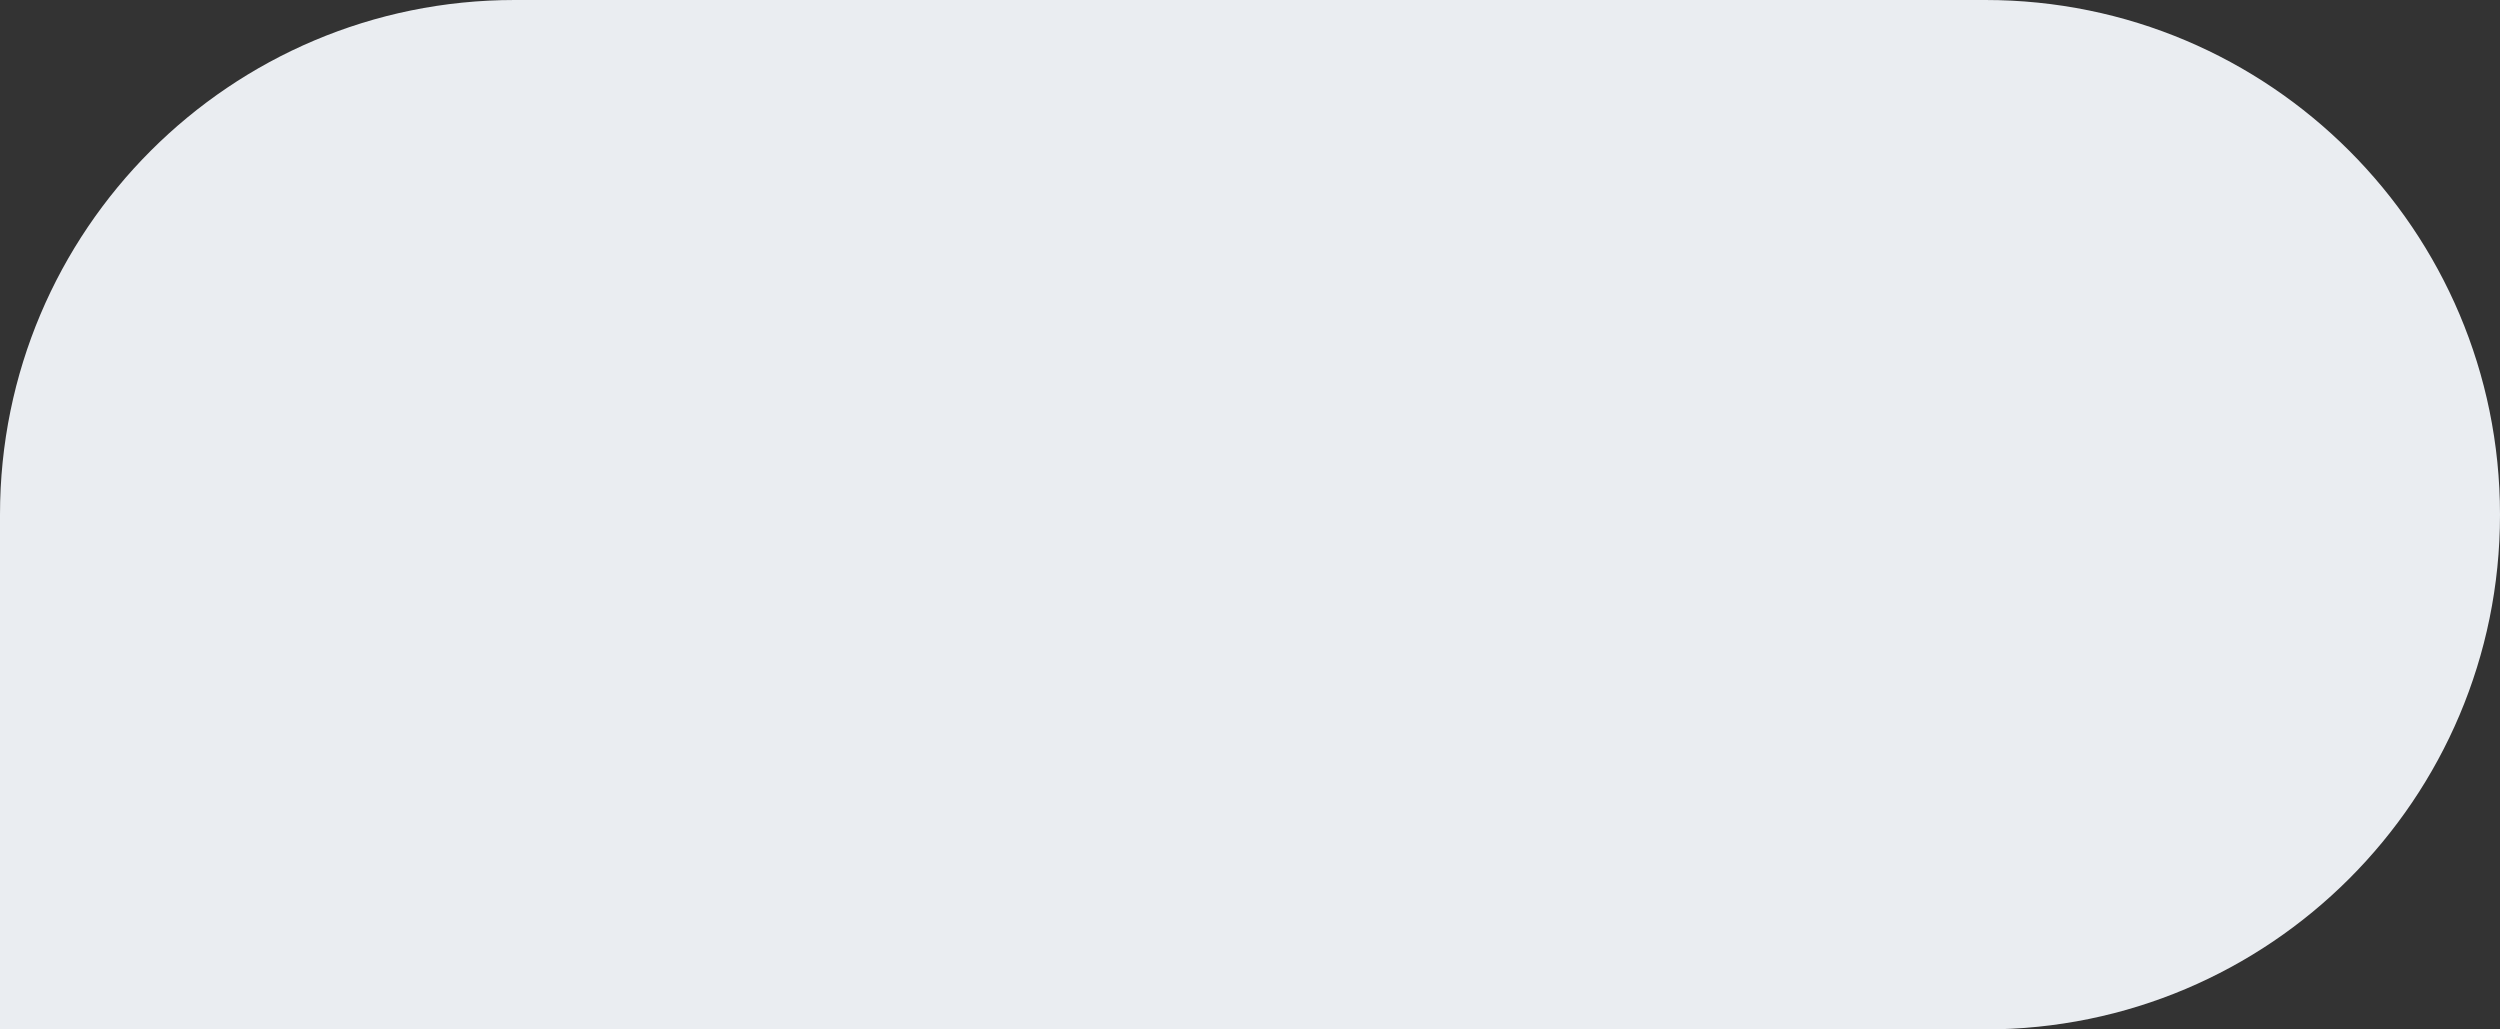
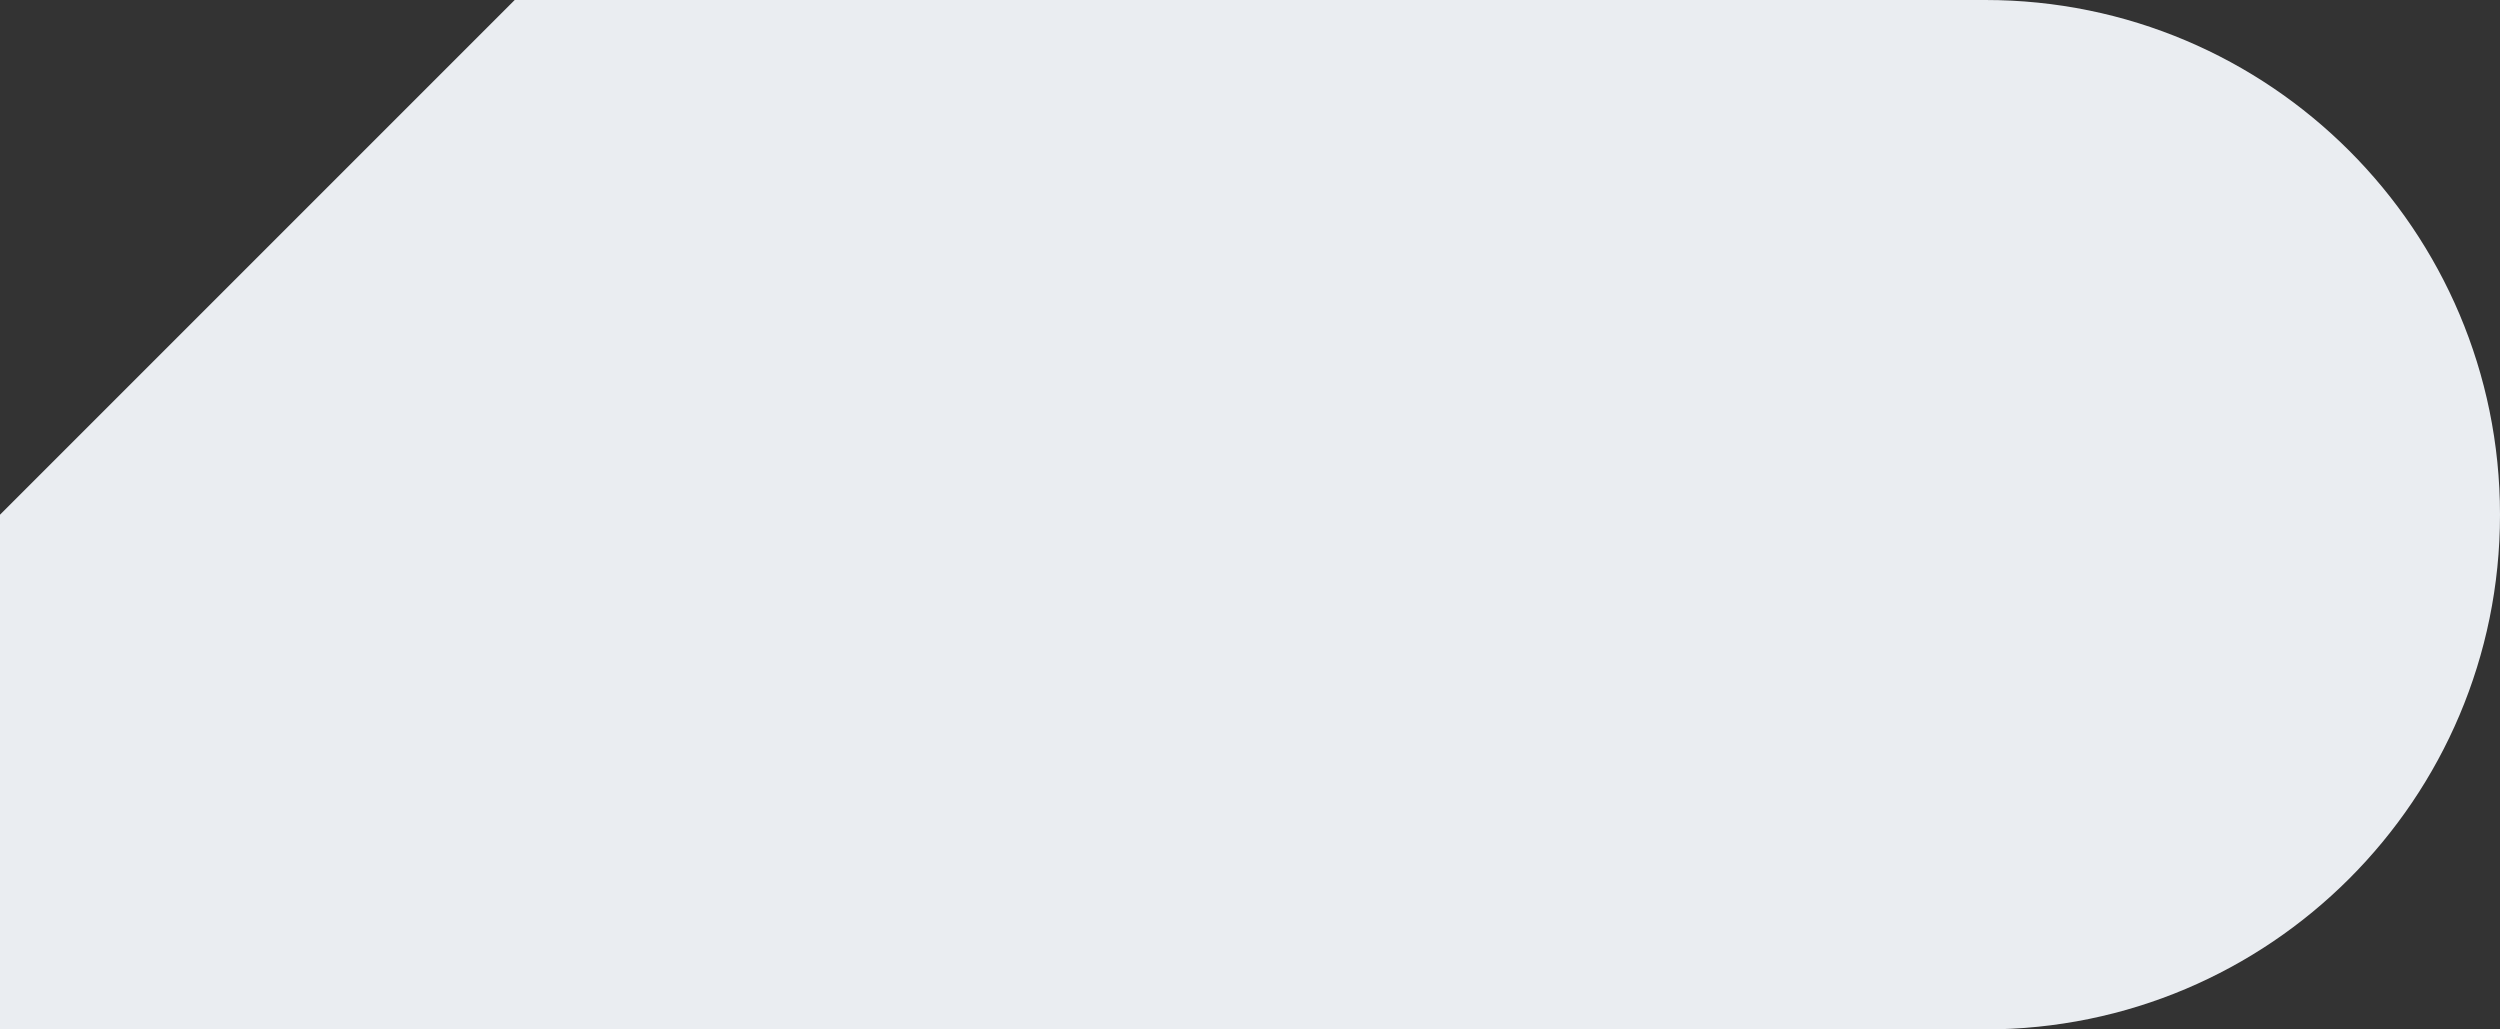
<svg xmlns="http://www.w3.org/2000/svg" width="544px" height="224px" viewBox="0 0 544 224">
  <rect x="0" y="0" width="544" height="224" fill="#333333" stroke="none" />
  <g id="Desktop" stroke="none" stroke-width="1" fill="none" fill-rule="evenodd">
    <g id="Homepage-" transform="translate(-992, -2784)" fill="#EAEDF1">
      <g id="Infographics-+-CTA" transform="translate(0, 2320)">
        <g id="Quote-bubble-right" transform="translate(992, 464)">
-           <path d="M112,0 L432,0 C493.856,-1.1362743e-14 544,50.144 544,112 C544,173.856 493.856,224 432,224 L0,224 L0,224 L0,112 C-7.57516201e-15,50.144 50.144,1.1362743e-14 112,0 Z" id="Rectangle" />
+           <path d="M112,0 L432,0 C493.856,-1.1362743e-14 544,50.144 544,112 C544,173.856 493.856,224 432,224 L0,224 L0,224 L0,112 Z" id="Rectangle" />
        </g>
      </g>
    </g>
  </g>
</svg>